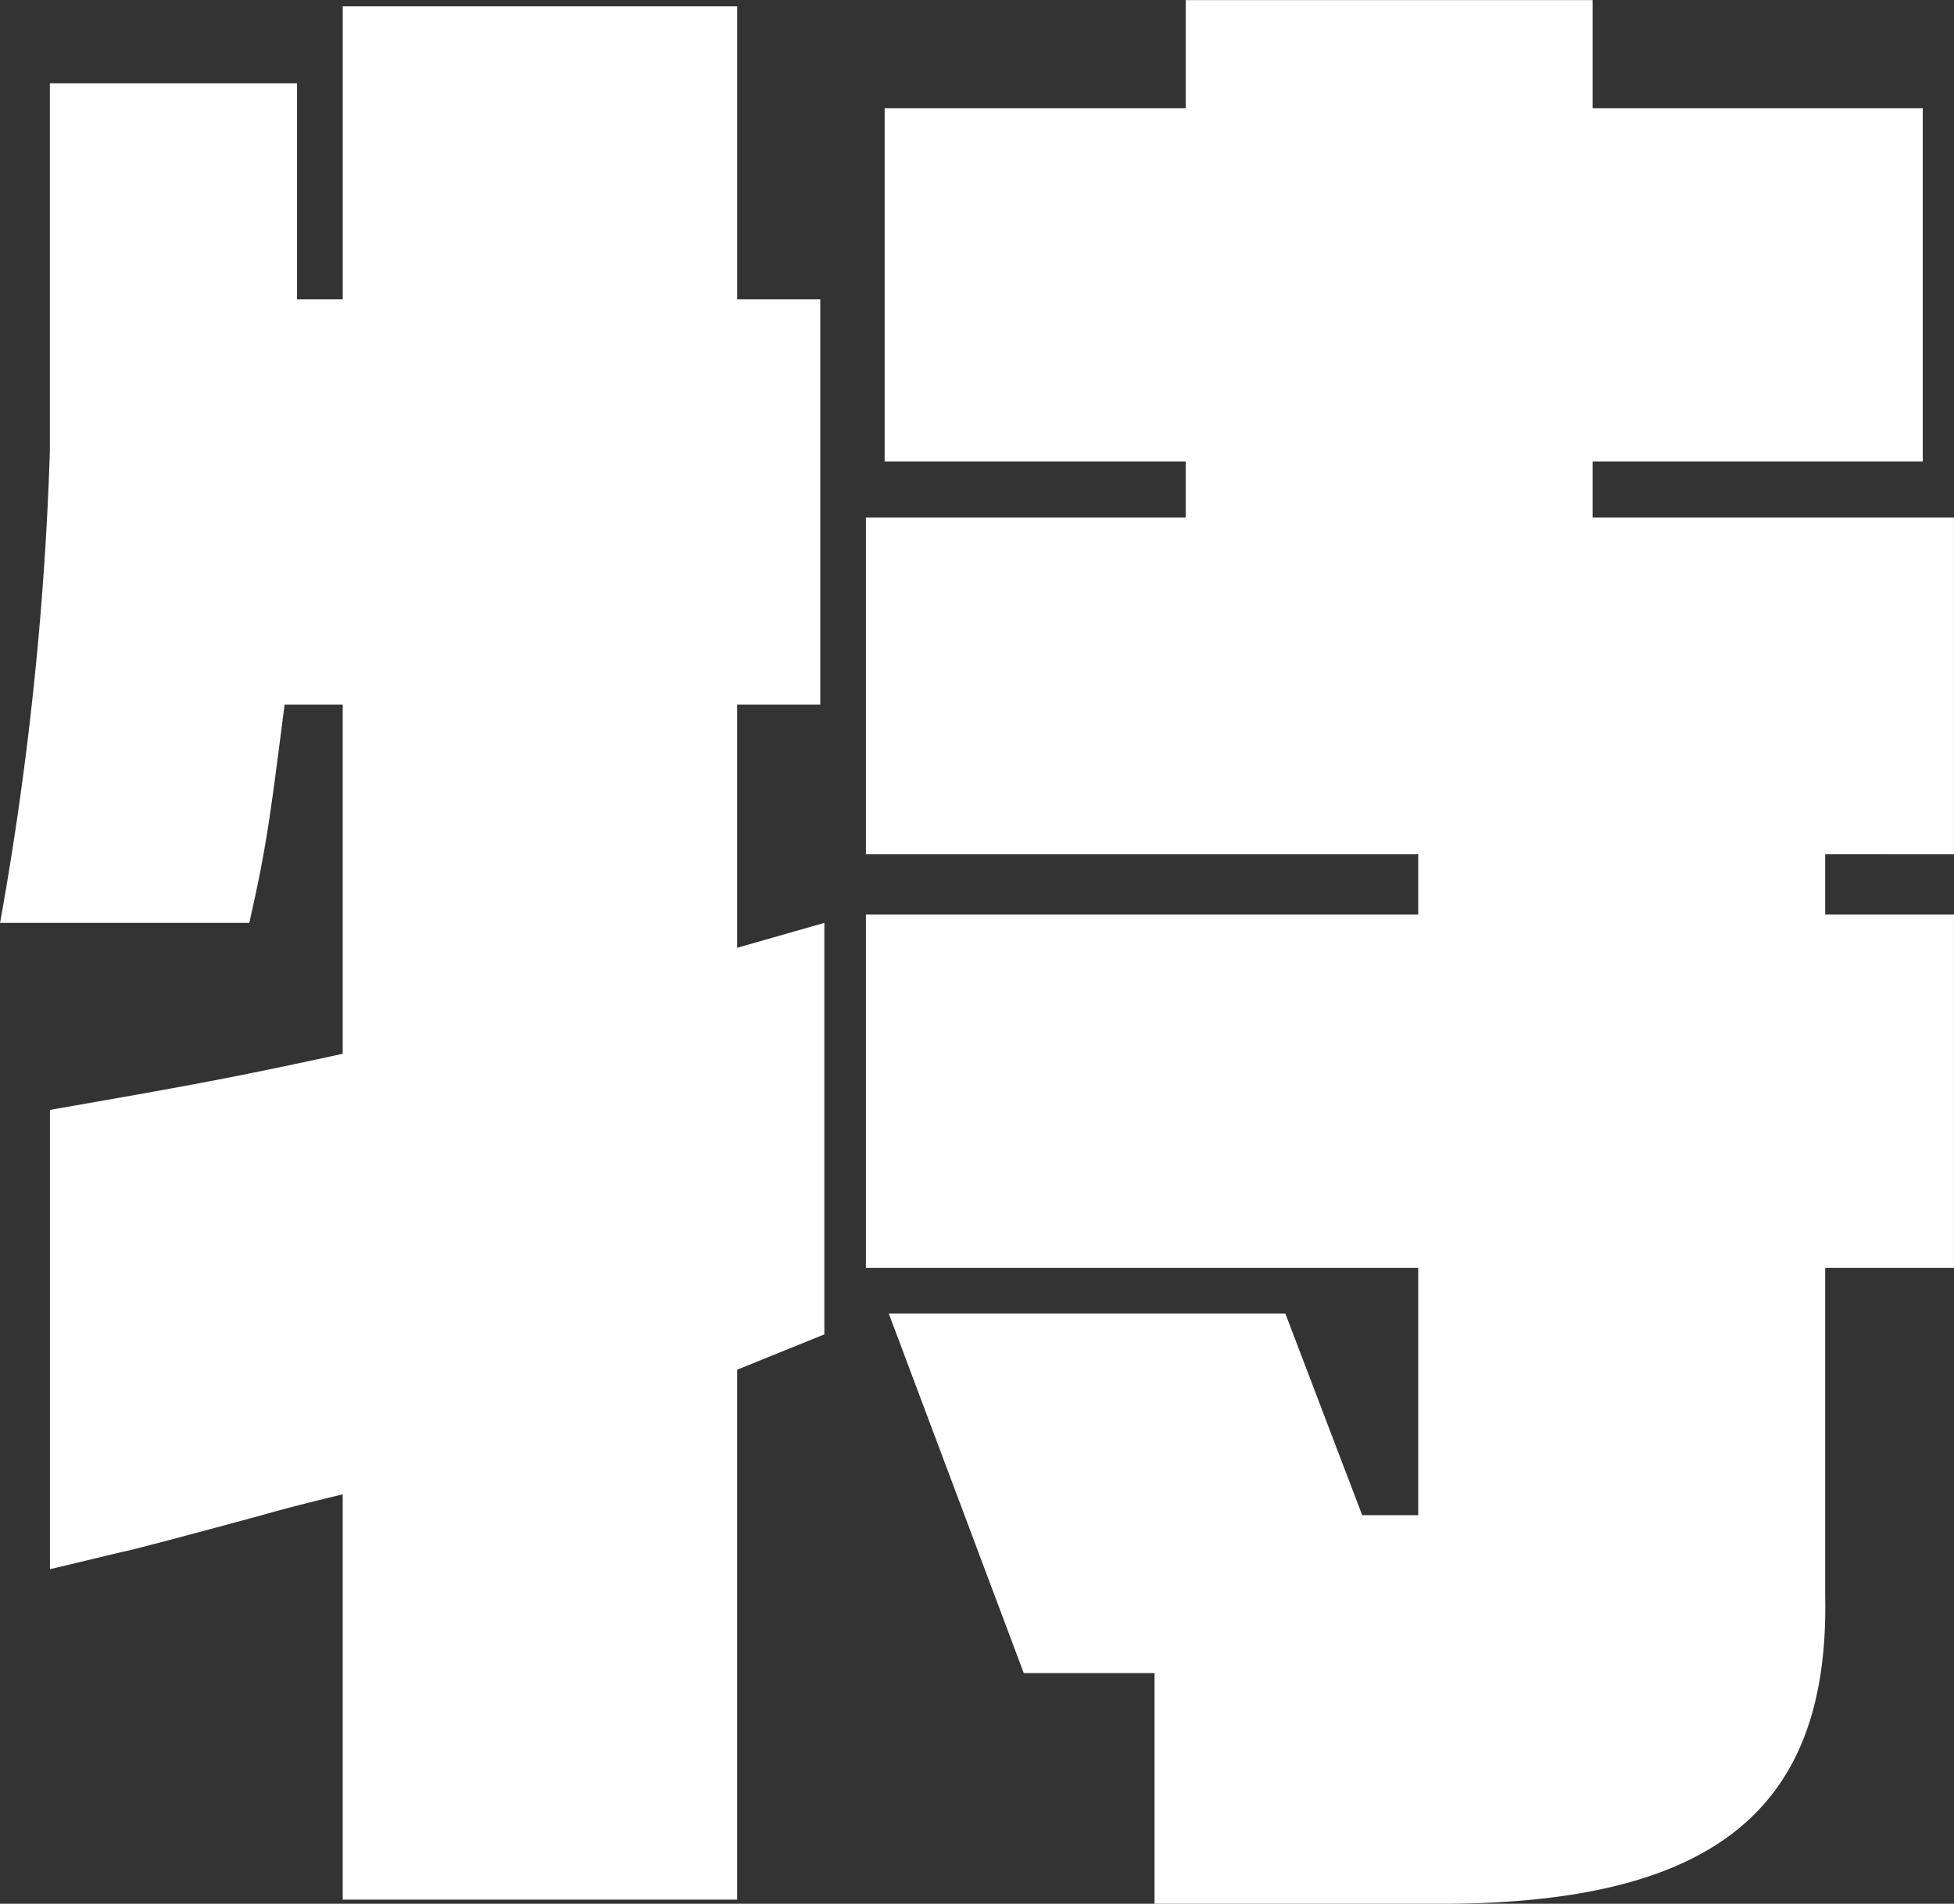
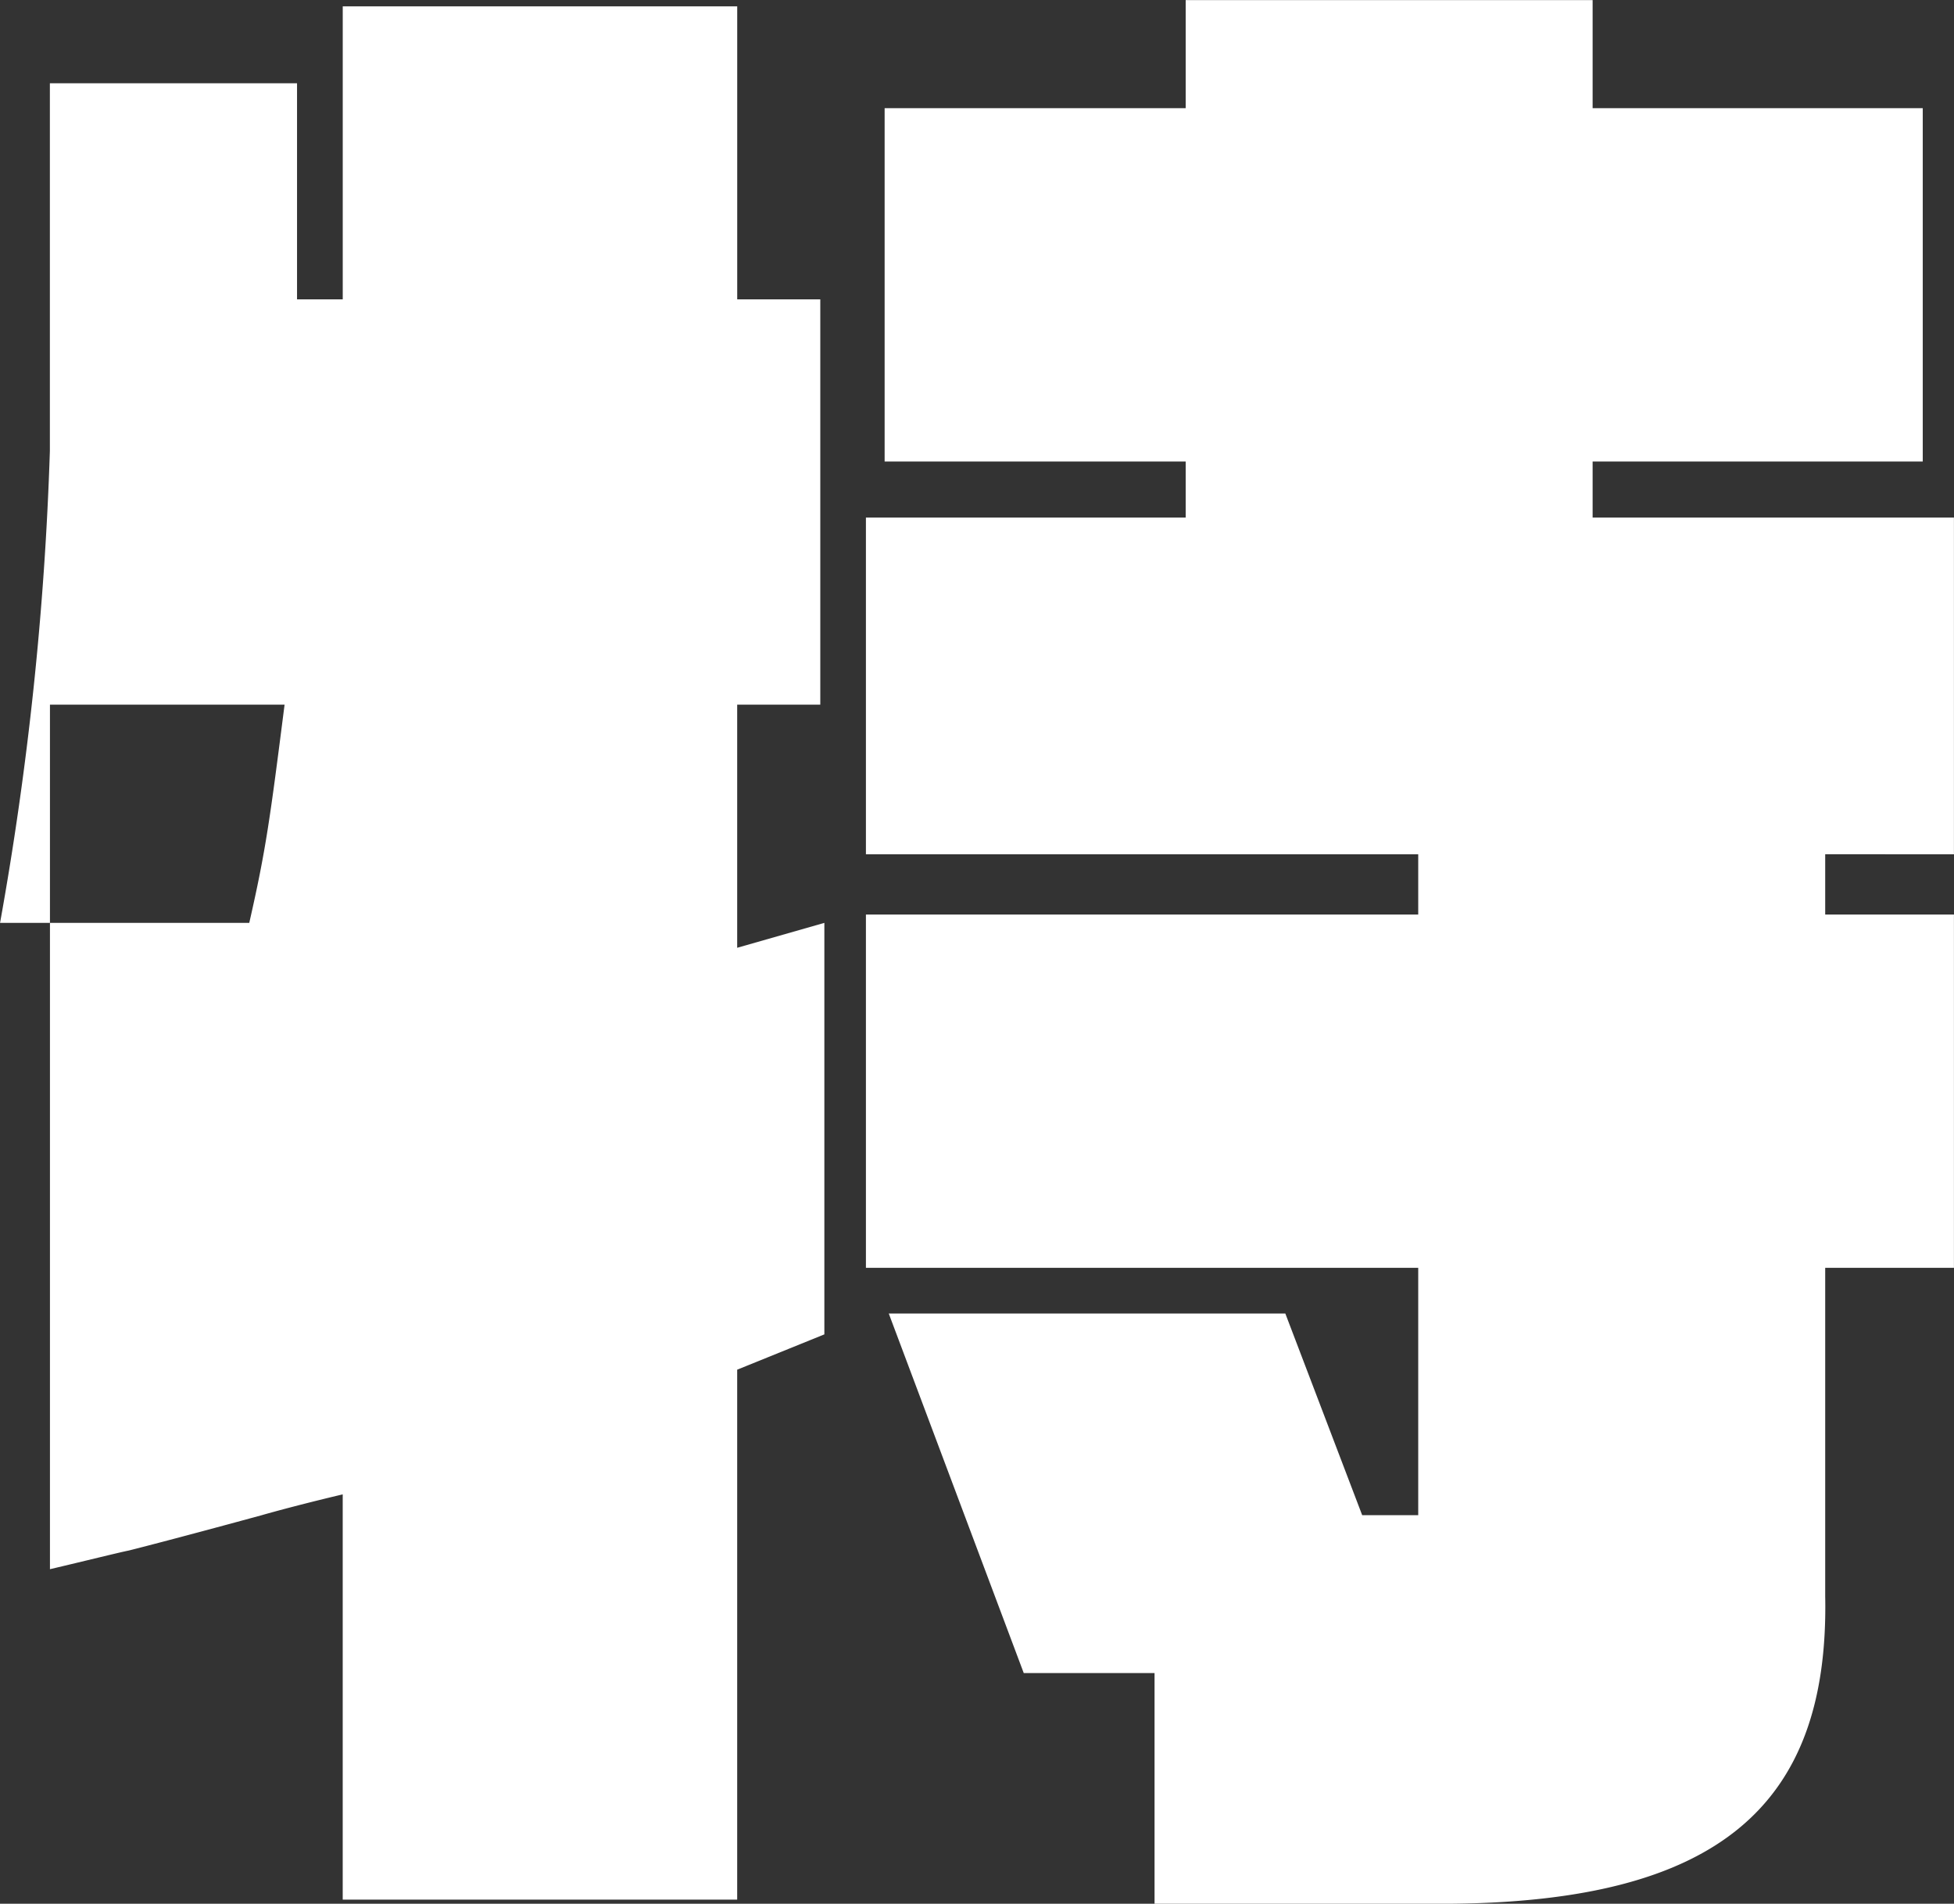
<svg xmlns="http://www.w3.org/2000/svg" width="203.968" height="198.718" viewBox="0 0 203.968 198.718">
  <rect x="0" y="0" width="203.968" height="198.718" fill="#333333" stroke="none" />
  <defs>
    <style>
      .cls-1 {
        fill: #fff;
        fill-rule: evenodd;
      }
    </style>
  </defs>
-   <path id="_09.svg" data-name="09.svg" class="cls-1" d="M330.717,188.741h-8.672v25.38l9.1-2.6v42.954l-9.1,3.685v55.316H280.868v-42.3c-3.687.871-6.938,1.737-8.454,2.174-7.151,1.951-12.136,3.253-13.871,3.686-1.083.218-4.552,1.085-8.235,1.95V231.043c13.652-2.386,18.637-3.252,30.56-5.86V188.741H274.8c-1.52,11.929-1.952,15.187-3.687,22.778H245.1a339.165,339.165,0,0,0,5.2-49.242v-38.4H276.1v22.558h4.771V115.852h41.177v30.586h8.672v42.3Zm38.144-25.38H337.436V126.482h31.425V115.2H411.34v11.281H445.8v36.879H411.34v5.855h37.716v35.145H435.617v6.288h13.439v36.88H435.617V281.8c0.433,22.126-11.489,31.892-39.232,32.109H365.611v-24.08H351.958L337.869,252.3h41.395l8.021,21.046h5.85V247.529H335.483v-36.88h57.652v-6.288H335.483V169.216h33.378v-5.855Z" transform="translate(-245.094 -115.188)" />
+   <path id="_09.svg" data-name="09.svg" class="cls-1" d="M330.717,188.741h-8.672v25.38l9.1-2.6v42.954l-9.1,3.685v55.316H280.868v-42.3c-3.687.871-6.938,1.737-8.454,2.174-7.151,1.951-12.136,3.253-13.871,3.686-1.083.218-4.552,1.085-8.235,1.95V231.043V188.741H274.8c-1.52,11.929-1.952,15.187-3.687,22.778H245.1a339.165,339.165,0,0,0,5.2-49.242v-38.4H276.1v22.558h4.771V115.852h41.177v30.586h8.672v42.3Zm38.144-25.38H337.436V126.482h31.425V115.2H411.34v11.281H445.8v36.879H411.34v5.855h37.716v35.145H435.617v6.288h13.439v36.88H435.617V281.8c0.433,22.126-11.489,31.892-39.232,32.109H365.611v-24.08H351.958L337.869,252.3h41.395l8.021,21.046h5.85V247.529H335.483v-36.88h57.652v-6.288H335.483V169.216h33.378v-5.855Z" transform="translate(-245.094 -115.188)" />
</svg>